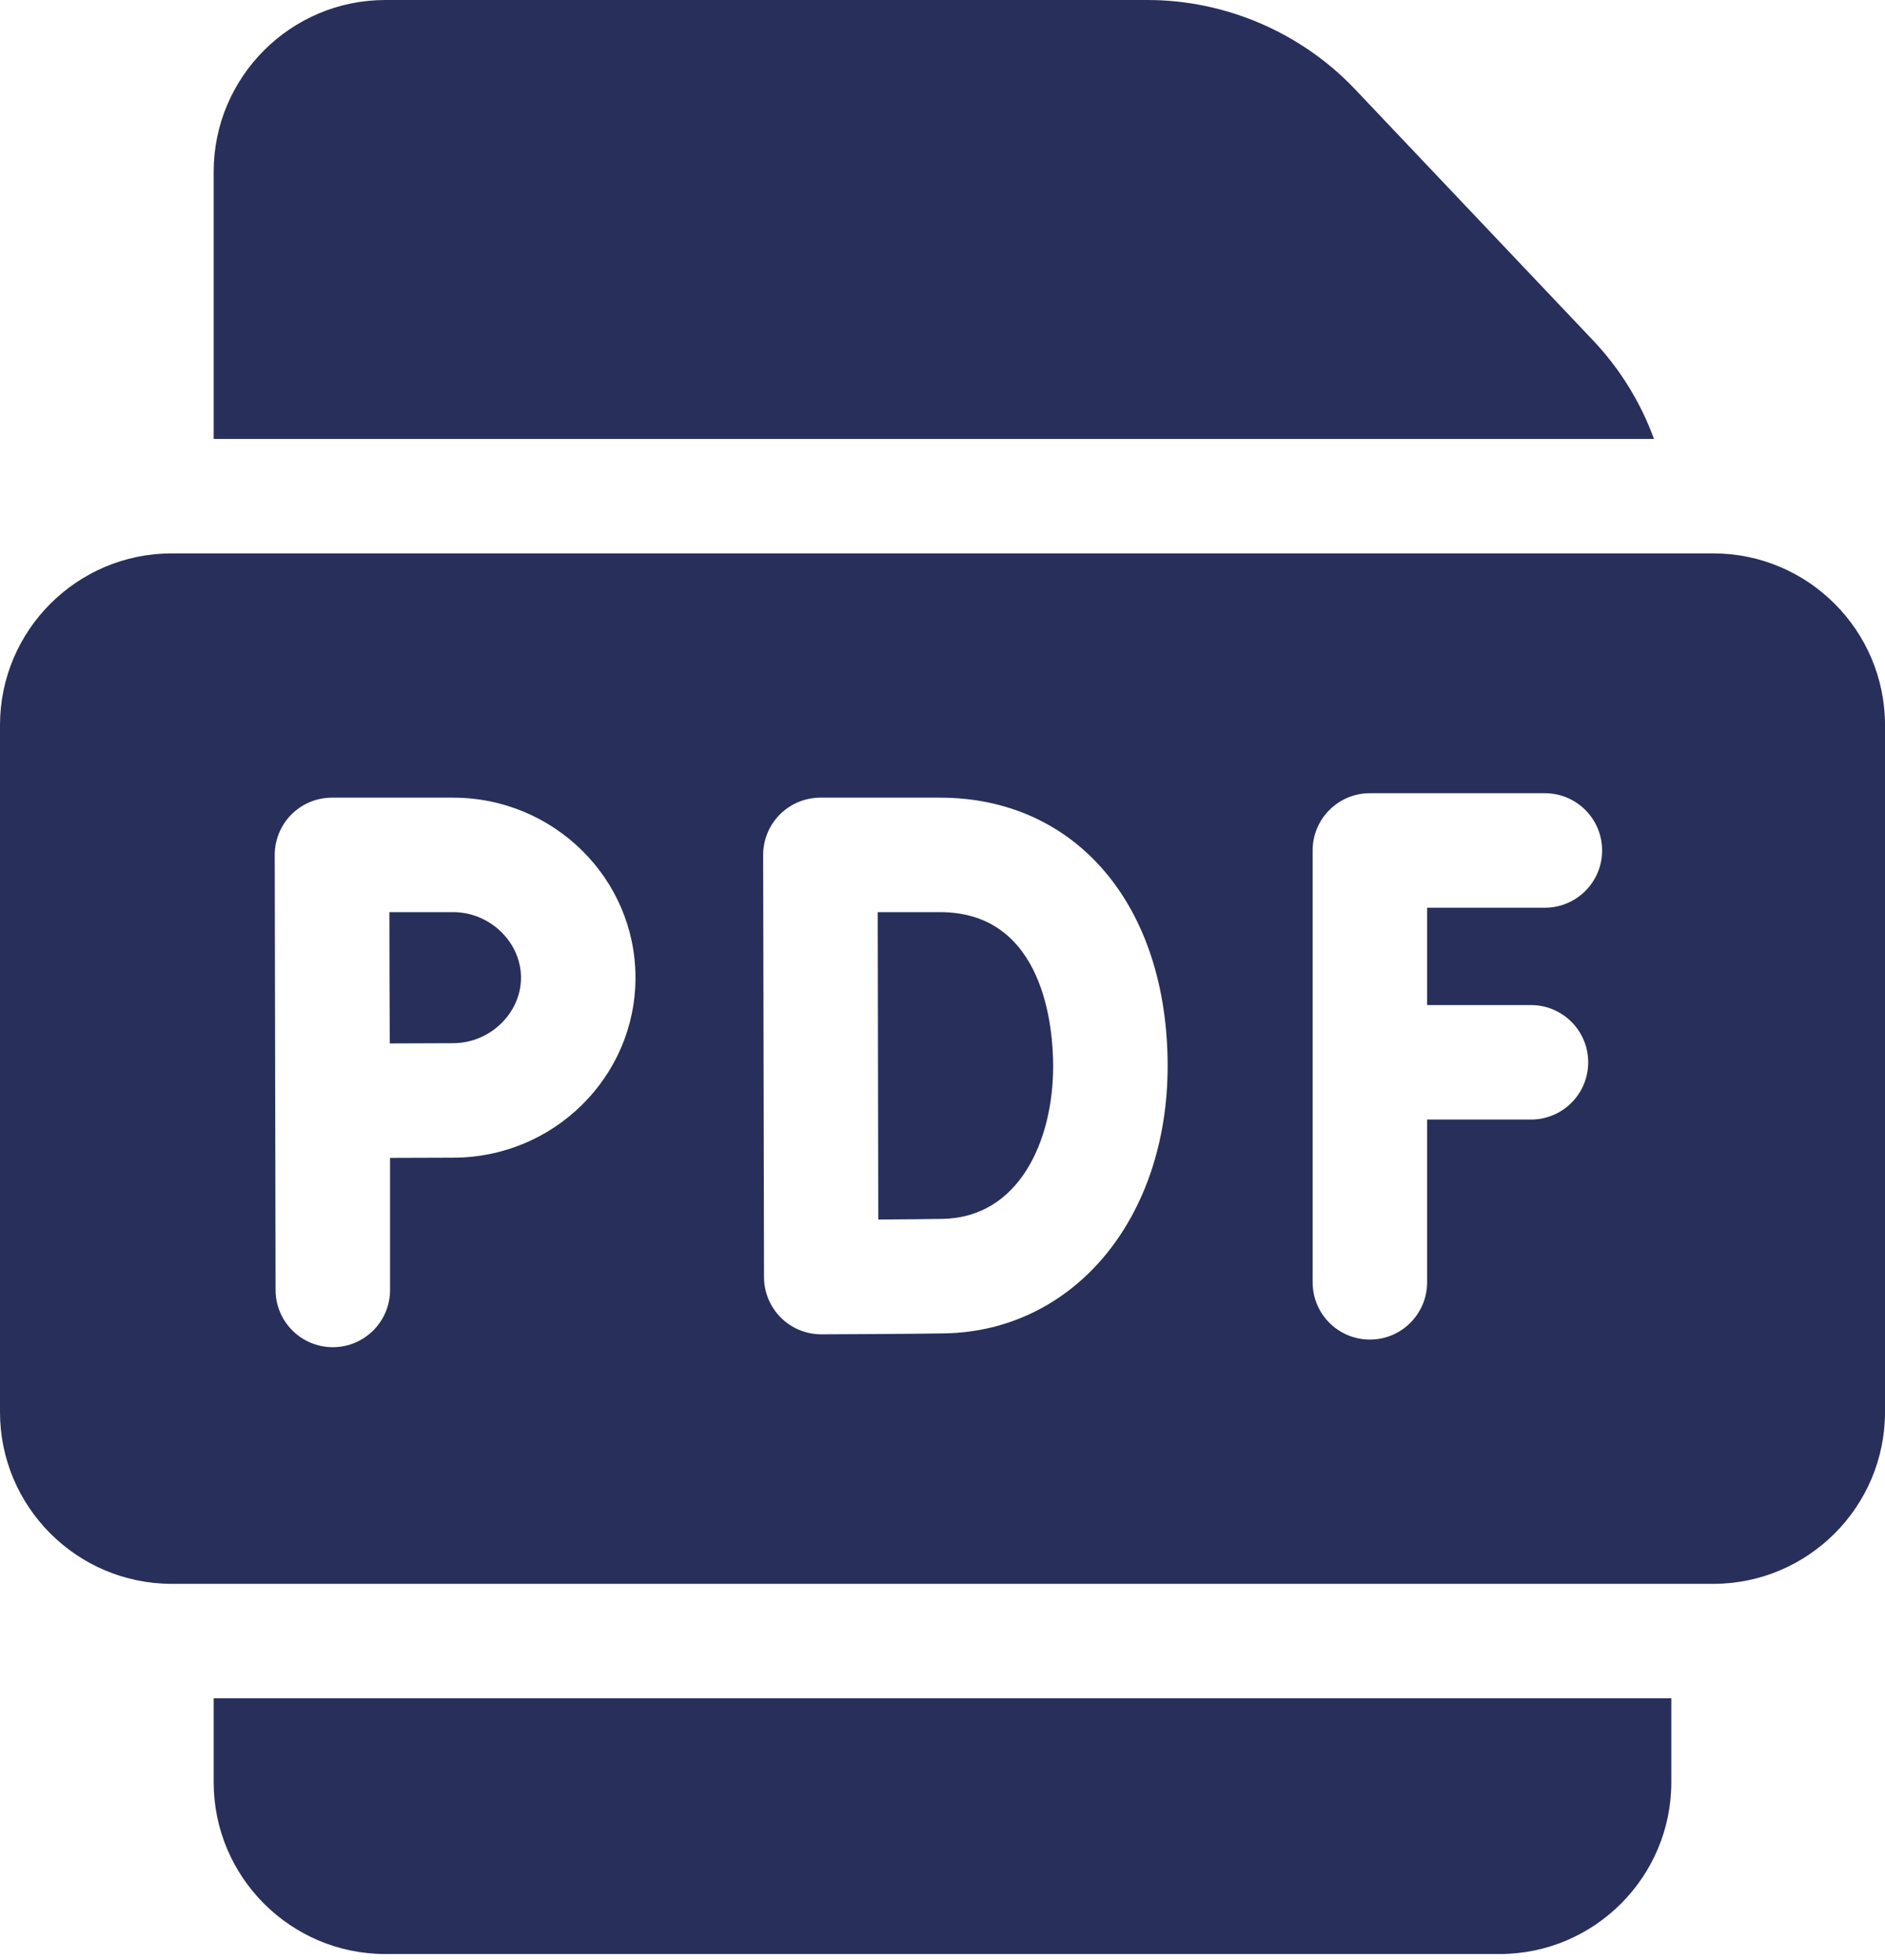
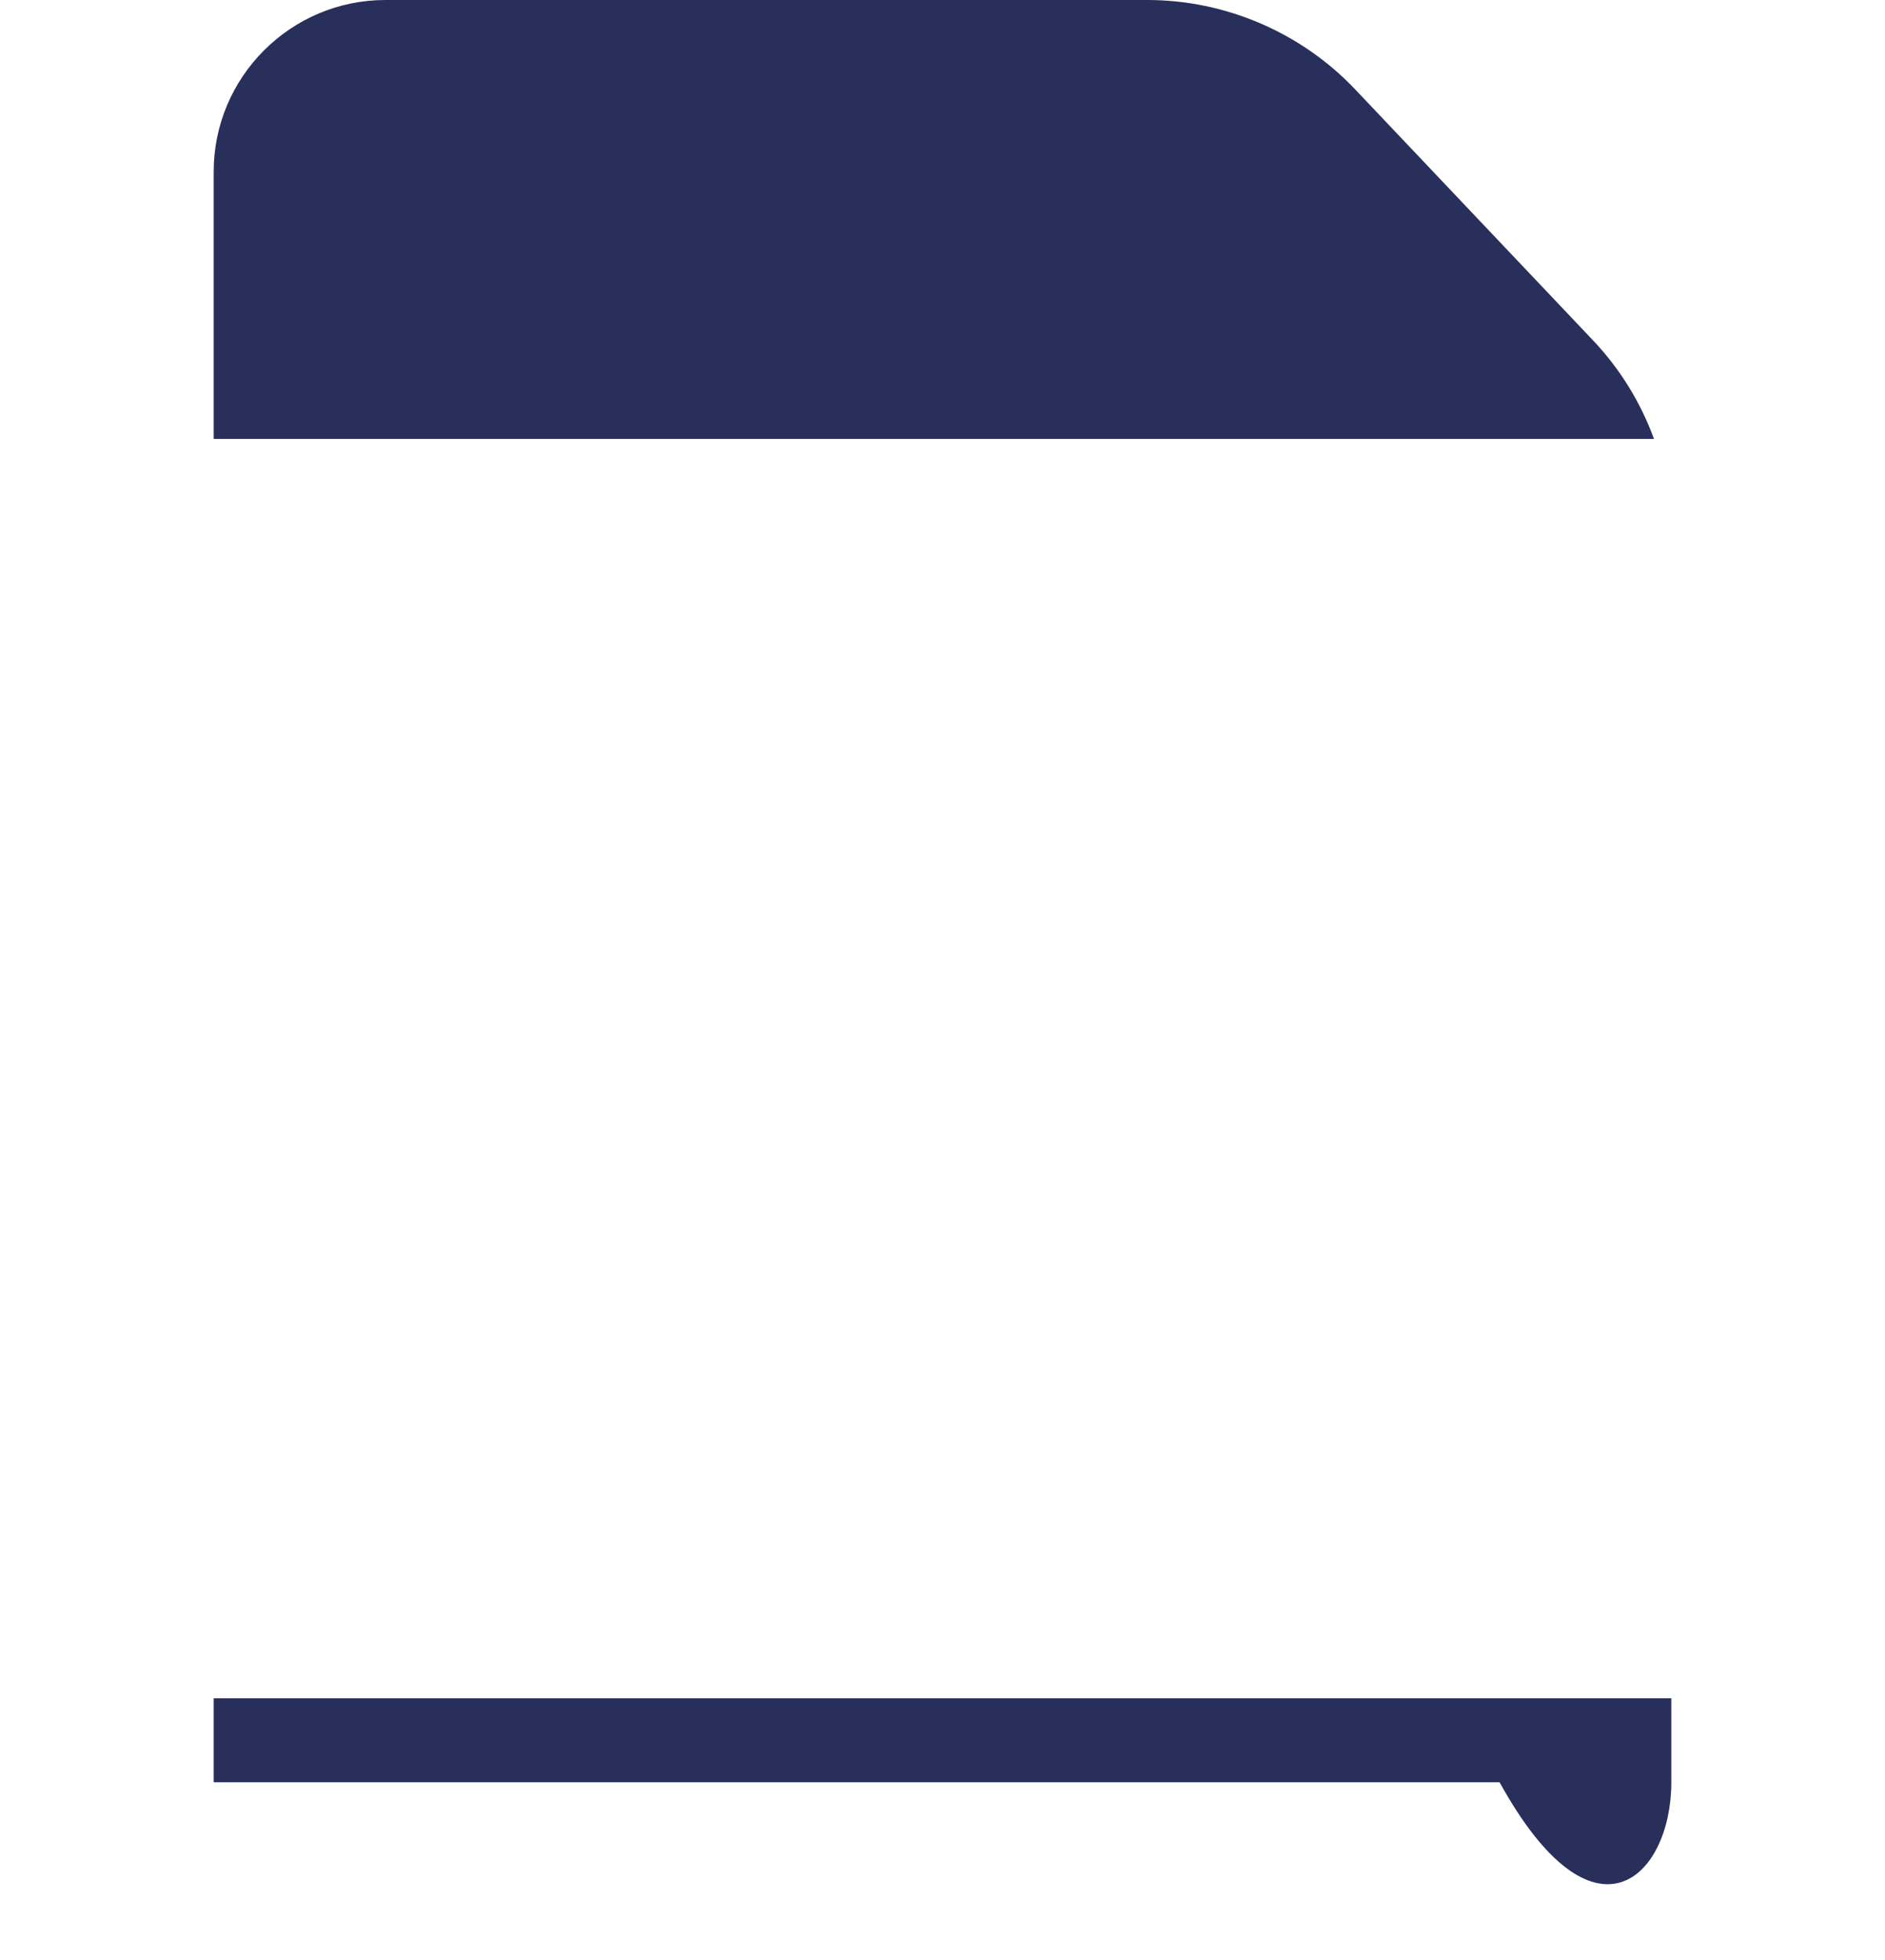
<svg xmlns="http://www.w3.org/2000/svg" width="126" height="131" viewBox="0 0 126 131" fill="none">
-   <path d="M114.522 36.984H11.478C5.149 36.984 0 42.133 0 48.462V94.373C0 100.701 5.149 105.85 11.478 105.85H114.522C120.851 105.85 126 100.701 126 94.373V48.462C126 42.133 120.851 36.984 114.522 36.984ZM30.286 77.37C29.308 77.37 27.637 77.376 26.073 77.384V86.209C26.073 88.322 24.36 90.035 22.247 90.035C20.134 90.035 18.421 88.322 18.421 86.209L18.364 57.146C18.361 56.129 18.763 55.153 19.48 54.432C20.198 53.712 21.174 53.308 22.19 53.308H30.286C37.008 53.308 42.478 58.705 42.478 65.339C42.478 71.972 37.008 77.37 30.286 77.37V77.37ZM63.13 89.112C60.851 89.152 55.151 89.174 54.91 89.175C54.905 89.175 54.9 89.175 54.895 89.175C53.886 89.175 52.917 88.776 52.2 88.064C51.48 87.349 51.073 86.377 51.069 85.362C51.069 85.26 51.012 57.141 51.012 57.141C51.01 56.125 51.412 55.15 52.13 54.431C52.848 53.712 53.822 53.308 54.838 53.308H62.829C71.933 53.308 78.049 60.515 78.049 71.241C78.049 81.445 71.775 88.961 63.13 89.112V89.112ZM102.335 67.17C104.448 67.17 106.161 68.883 106.161 70.996C106.161 73.109 104.448 74.822 102.335 74.822H95.393V85.7C95.393 87.813 93.68 89.526 91.567 89.526C89.454 89.526 87.741 87.813 87.741 85.7V56.838C87.741 54.725 89.454 53.012 91.567 53.012H103.265C105.378 53.012 107.091 54.725 107.091 56.838C107.091 58.951 105.378 60.664 103.265 60.664H95.393V67.17H102.335Z" fill="#282F5B" />
-   <path d="M62.829 60.959H58.671C58.677 64.413 58.698 78.18 58.708 81.503C60.3 81.493 62.005 81.479 62.996 81.461C68.109 81.372 70.397 76.264 70.397 71.241C70.397 68.829 69.852 60.959 62.829 60.959V60.959Z" fill="#282F5B" />
-   <path d="M30.286 60.959H26.028C26.032 62.662 26.037 64.473 26.037 65.339C26.037 66.35 26.044 68.104 26.052 69.733C27.622 69.725 29.299 69.718 30.286 69.718C32.747 69.718 34.826 67.713 34.826 65.339C34.826 62.965 32.747 60.959 30.286 60.959V60.959Z" fill="#282F5B" />
  <path d="M110.557 29.332C109.67 26.901 108.293 24.655 106.469 22.731L90.578 5.968C86.982 2.175 81.922 0 76.695 0H25.761C19.432 0 14.283 5.149 14.283 11.478V29.332H110.557Z" fill="#282F5B" />
-   <path d="M14.283 113.502V119.113C14.283 125.442 19.432 130.591 25.761 130.591H100.239C106.568 130.591 111.717 125.442 111.717 119.113V113.502H14.283Z" fill="#282F5B" />
+   <path d="M14.283 113.502V119.113H100.239C106.568 130.591 111.717 125.442 111.717 119.113V113.502H14.283Z" fill="#282F5B" />
</svg>